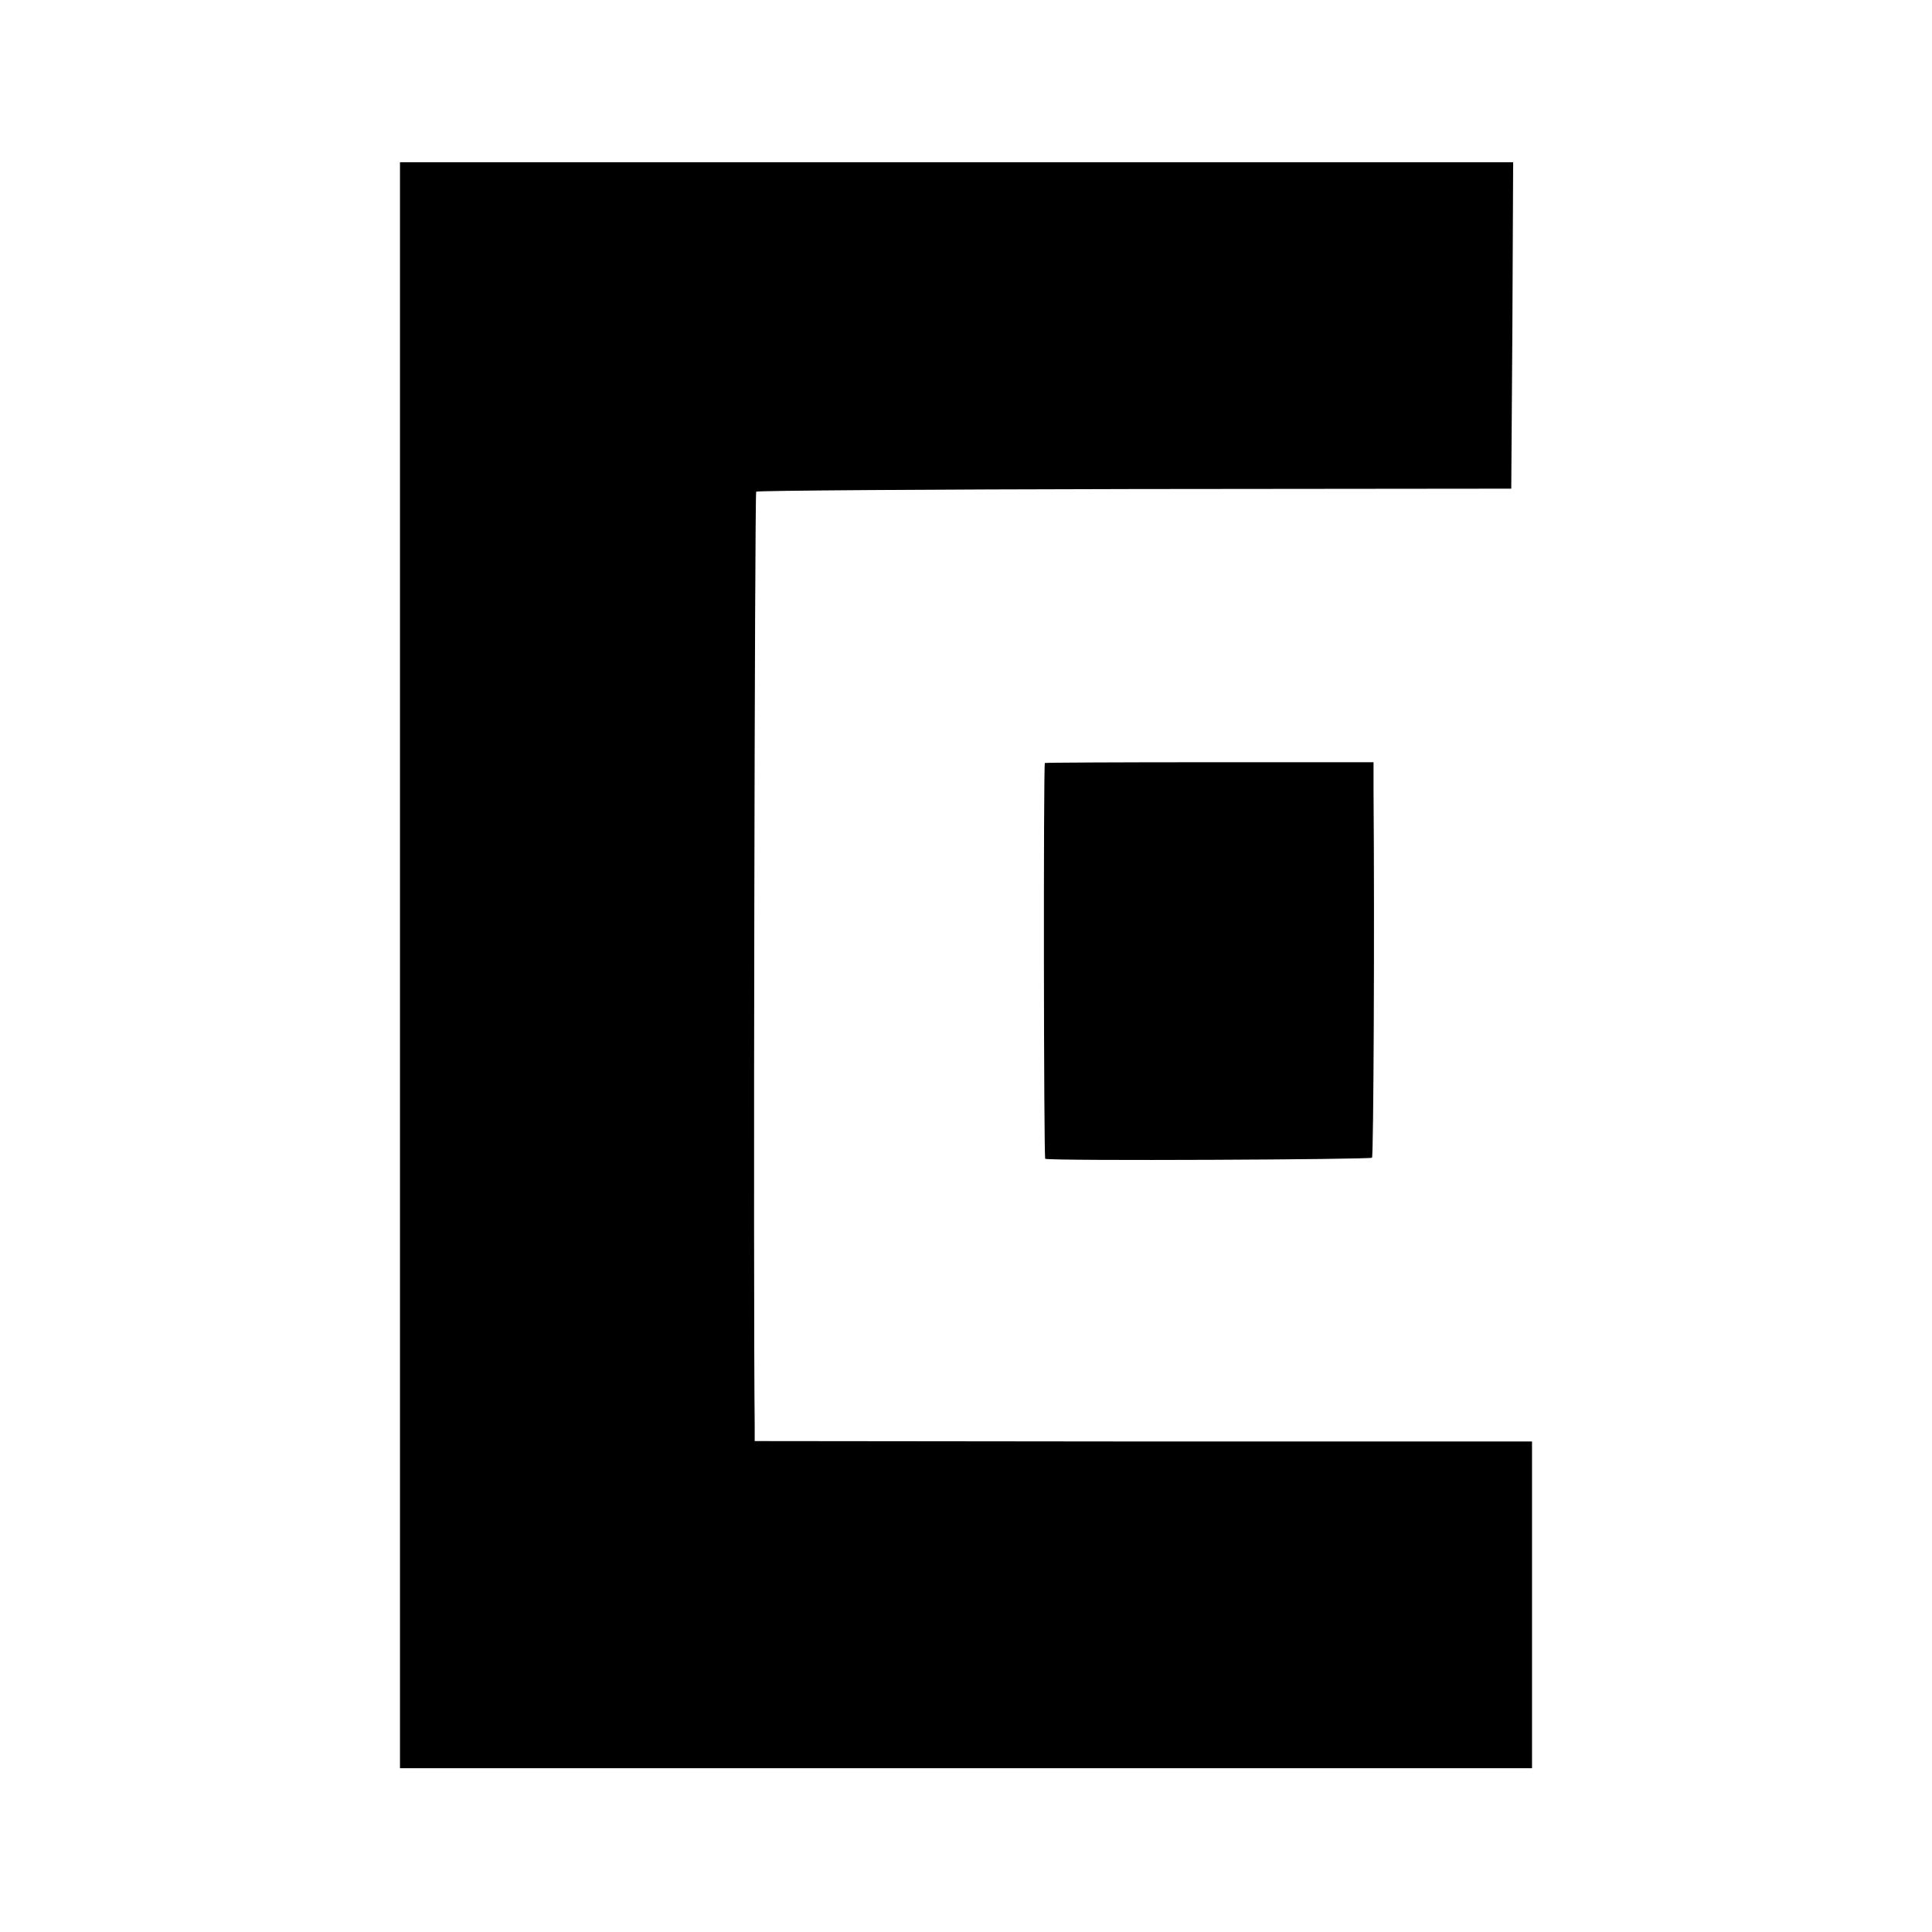
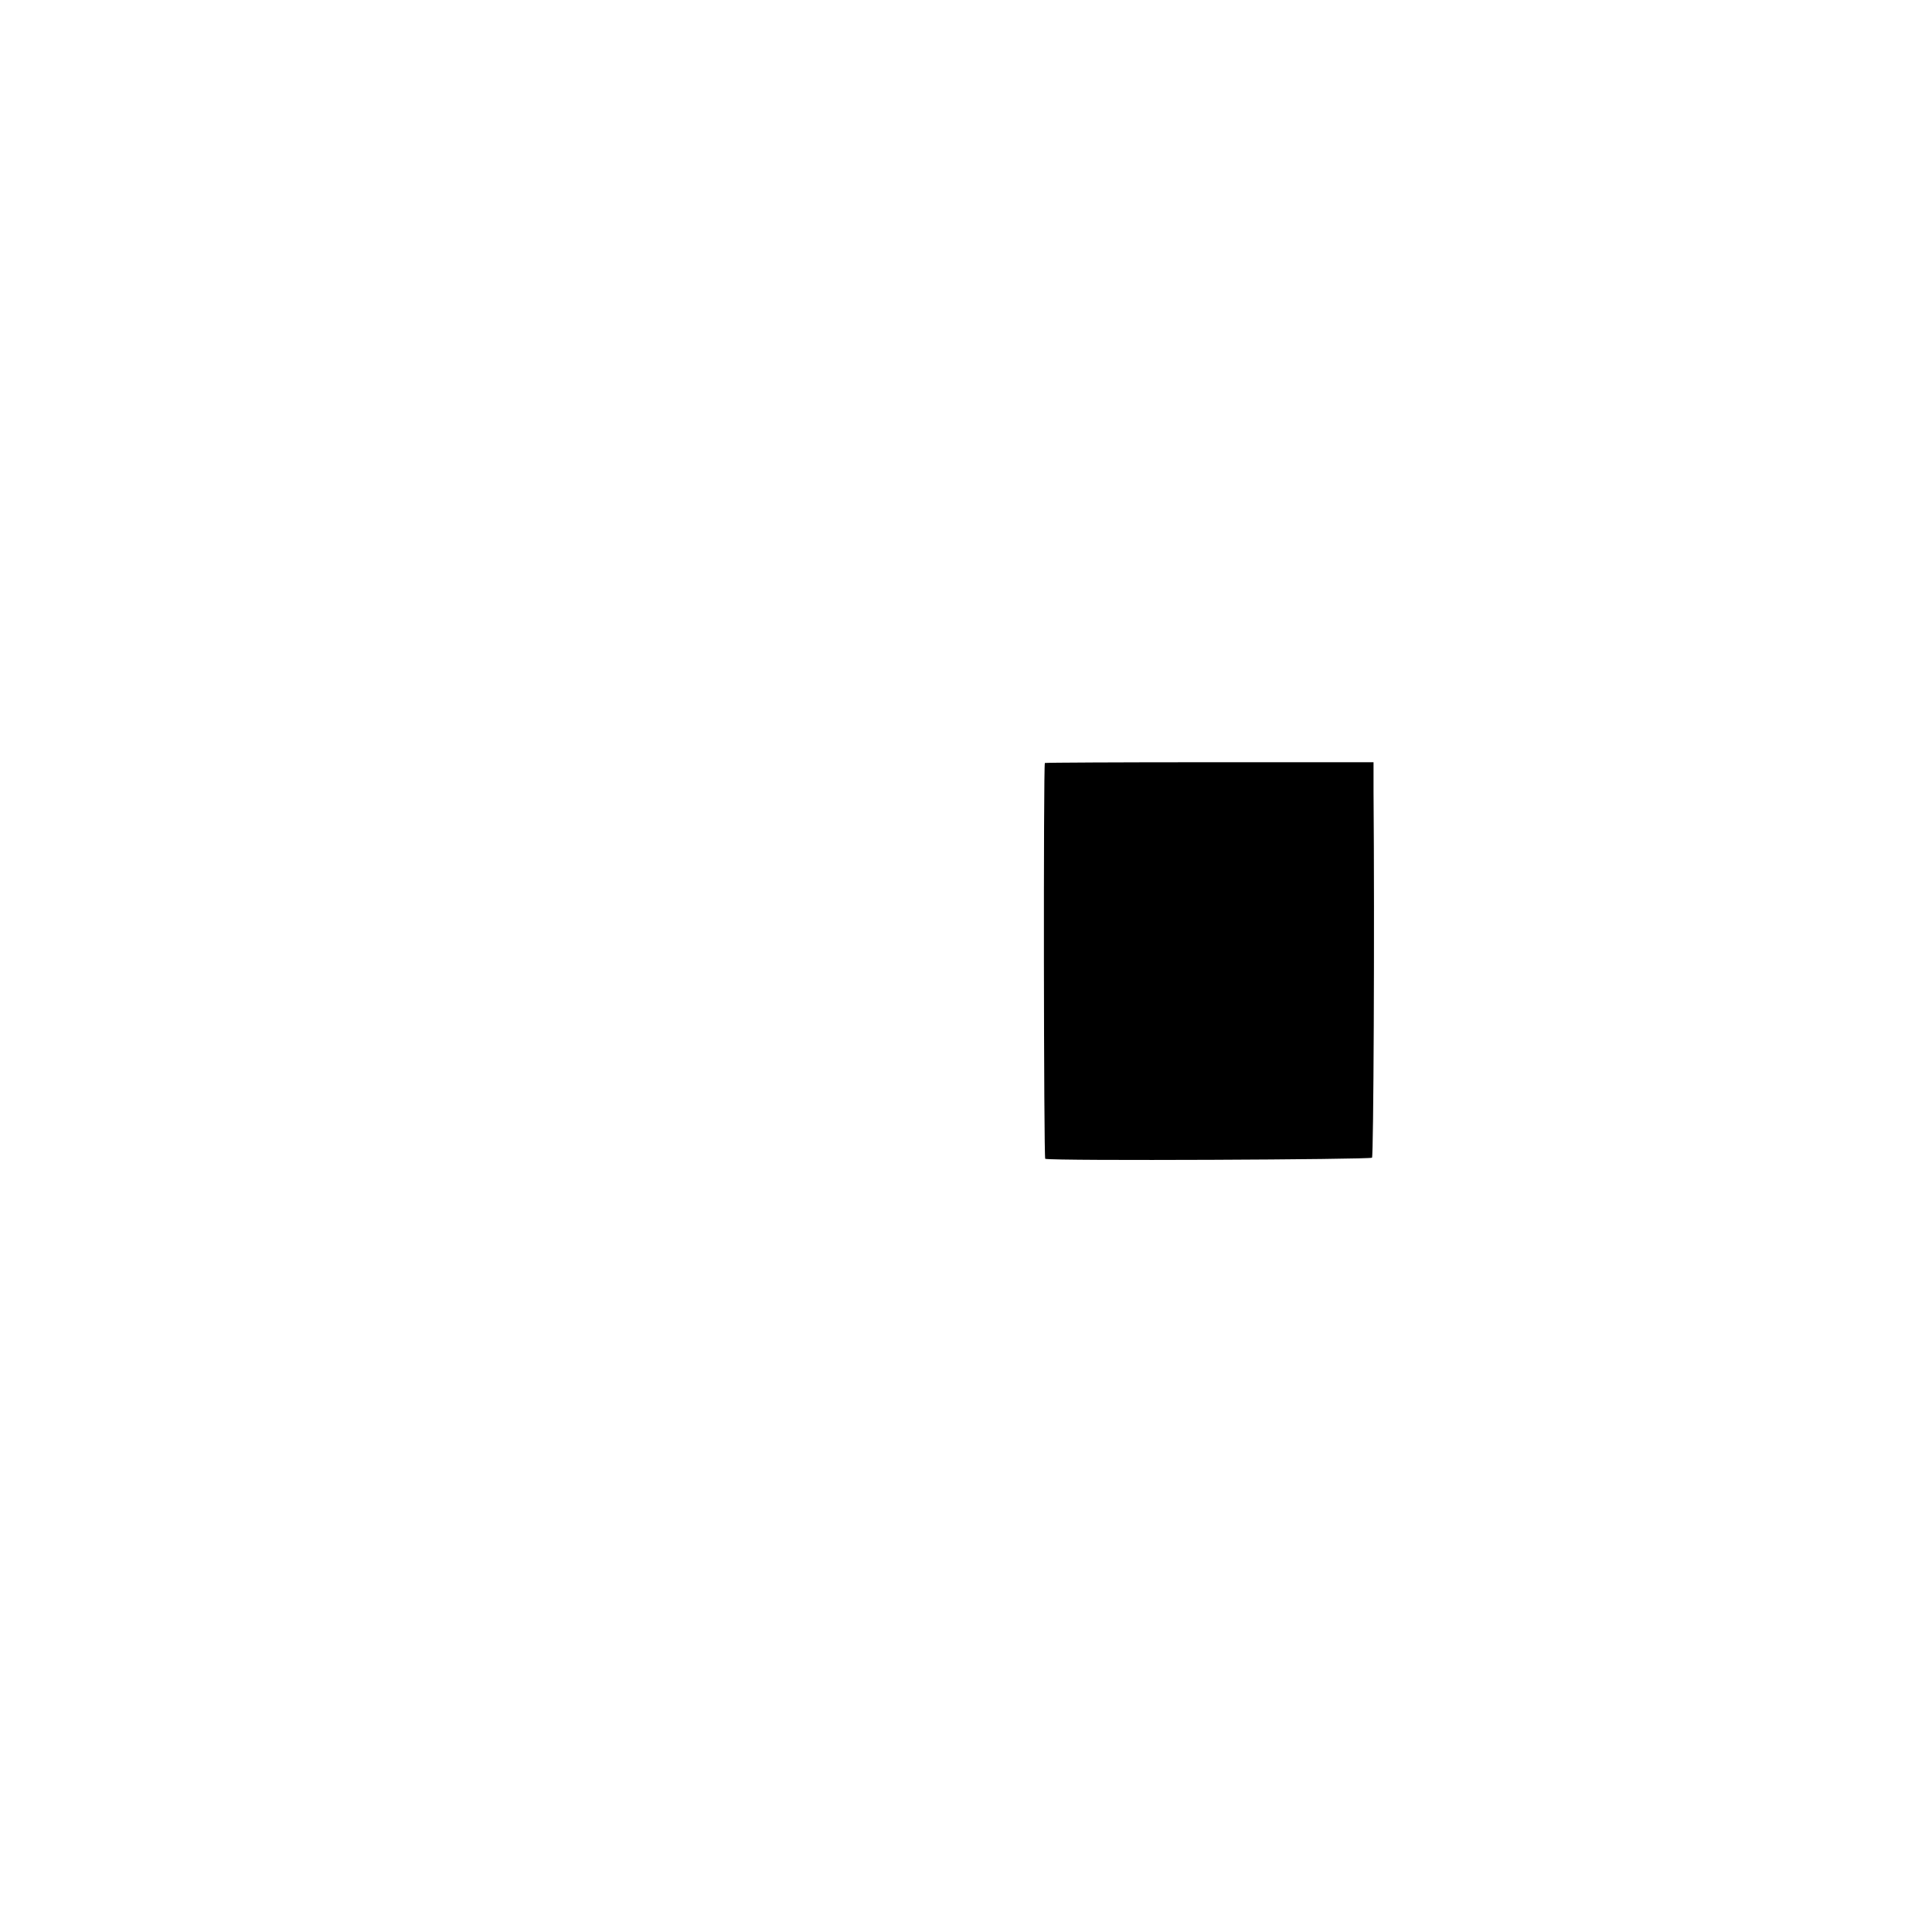
<svg xmlns="http://www.w3.org/2000/svg" version="1.0" width="512pt" height="512pt" viewBox="0 0 512 512" preserveAspectRatio="xMidYMid meet">
  <g transform="translate(0,512) scale(0.1,-0.1)" fill="#000000" stroke="none">
-     <path d="M1060 2562 l0 -2128 1500 0 1500 0 0 433 0 433 -77 0 c-43 0 -507 0 -1030 0 l-953 1 0 42 c-4 348 0 2470 4 2474 3 3 455 6 1003 7 l998 1 3 433 2 432 -1475 0 -1475 0 0 -2128z" />
    <path d="M2769 3098 c-4 -9 -3 -1048 1 -1049 24 -6 863 -2 866 3 4 6 7 606 4 971 l0 77 -435 0 c-239 0 -436 -1 -436 -2z" />
  </g>
</svg>